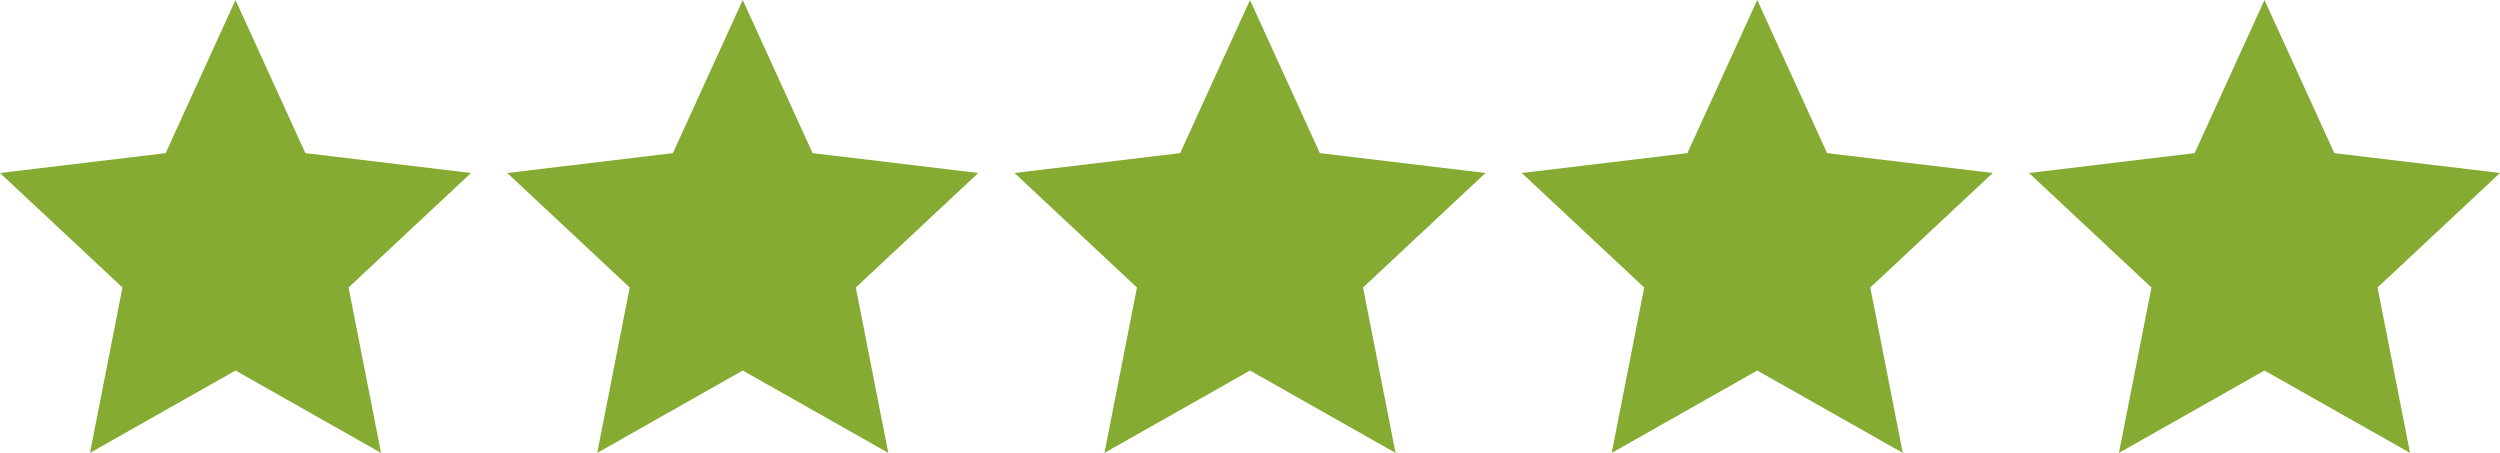
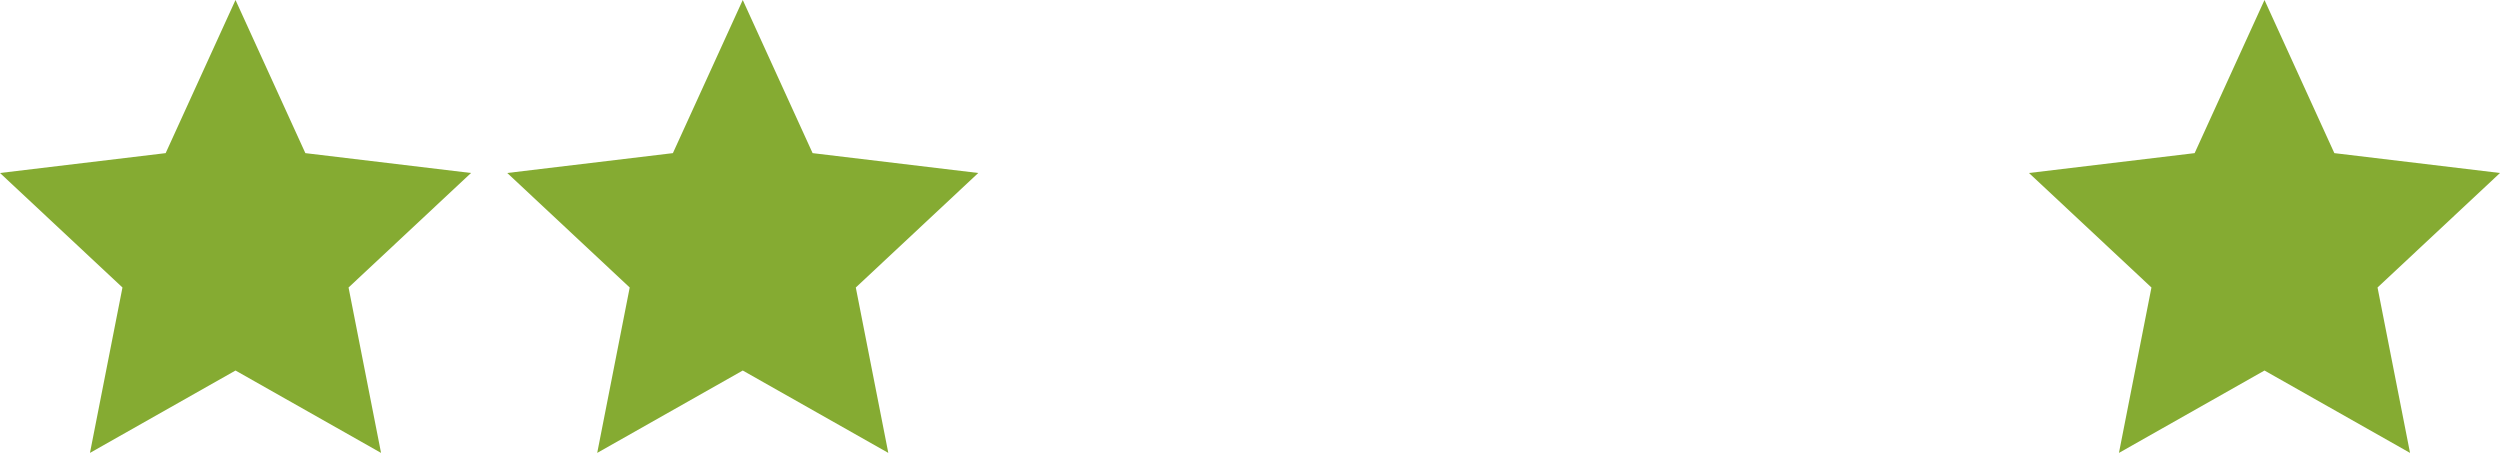
<svg xmlns="http://www.w3.org/2000/svg" width="138" height="25" viewBox="0 0 138 25" fill="none">
  <path d="M13 20.453L4.966 25L6.76 15.87L0 9.549L9.144 8.453L13 0L16.856 8.453L26 9.549L19.24 15.87L21.034 25L13 20.453Z" fill="#85AB32" />
  <path d="M41 20.453L32.966 25L34.76 15.87L28 9.549L37.144 8.453L41 0L44.856 8.453L54 9.549L47.24 15.87L49.034 25L41 20.453Z" fill="#85AB32" />
-   <path d="M69 20.453L60.966 25L62.76 15.87L56 9.549L65.144 8.453L69 0L72.856 8.453L82 9.549L75.24 15.87L77.034 25L69 20.453Z" fill="#85AB32" />
-   <path d="M97 20.453L88.966 25L90.76 15.87L84 9.549L93.144 8.453L97 0L100.856 8.453L110 9.549L103.24 15.87L105.034 25L97 20.453Z" fill="#85AB32" />
  <path d="M125 20.453L116.966 25L118.76 15.87L112 9.549L121.144 8.453L125 0L128.856 8.453L138 9.549L131.24 15.87L133.034 25L125 20.453Z" fill="#85AB32" />
</svg>